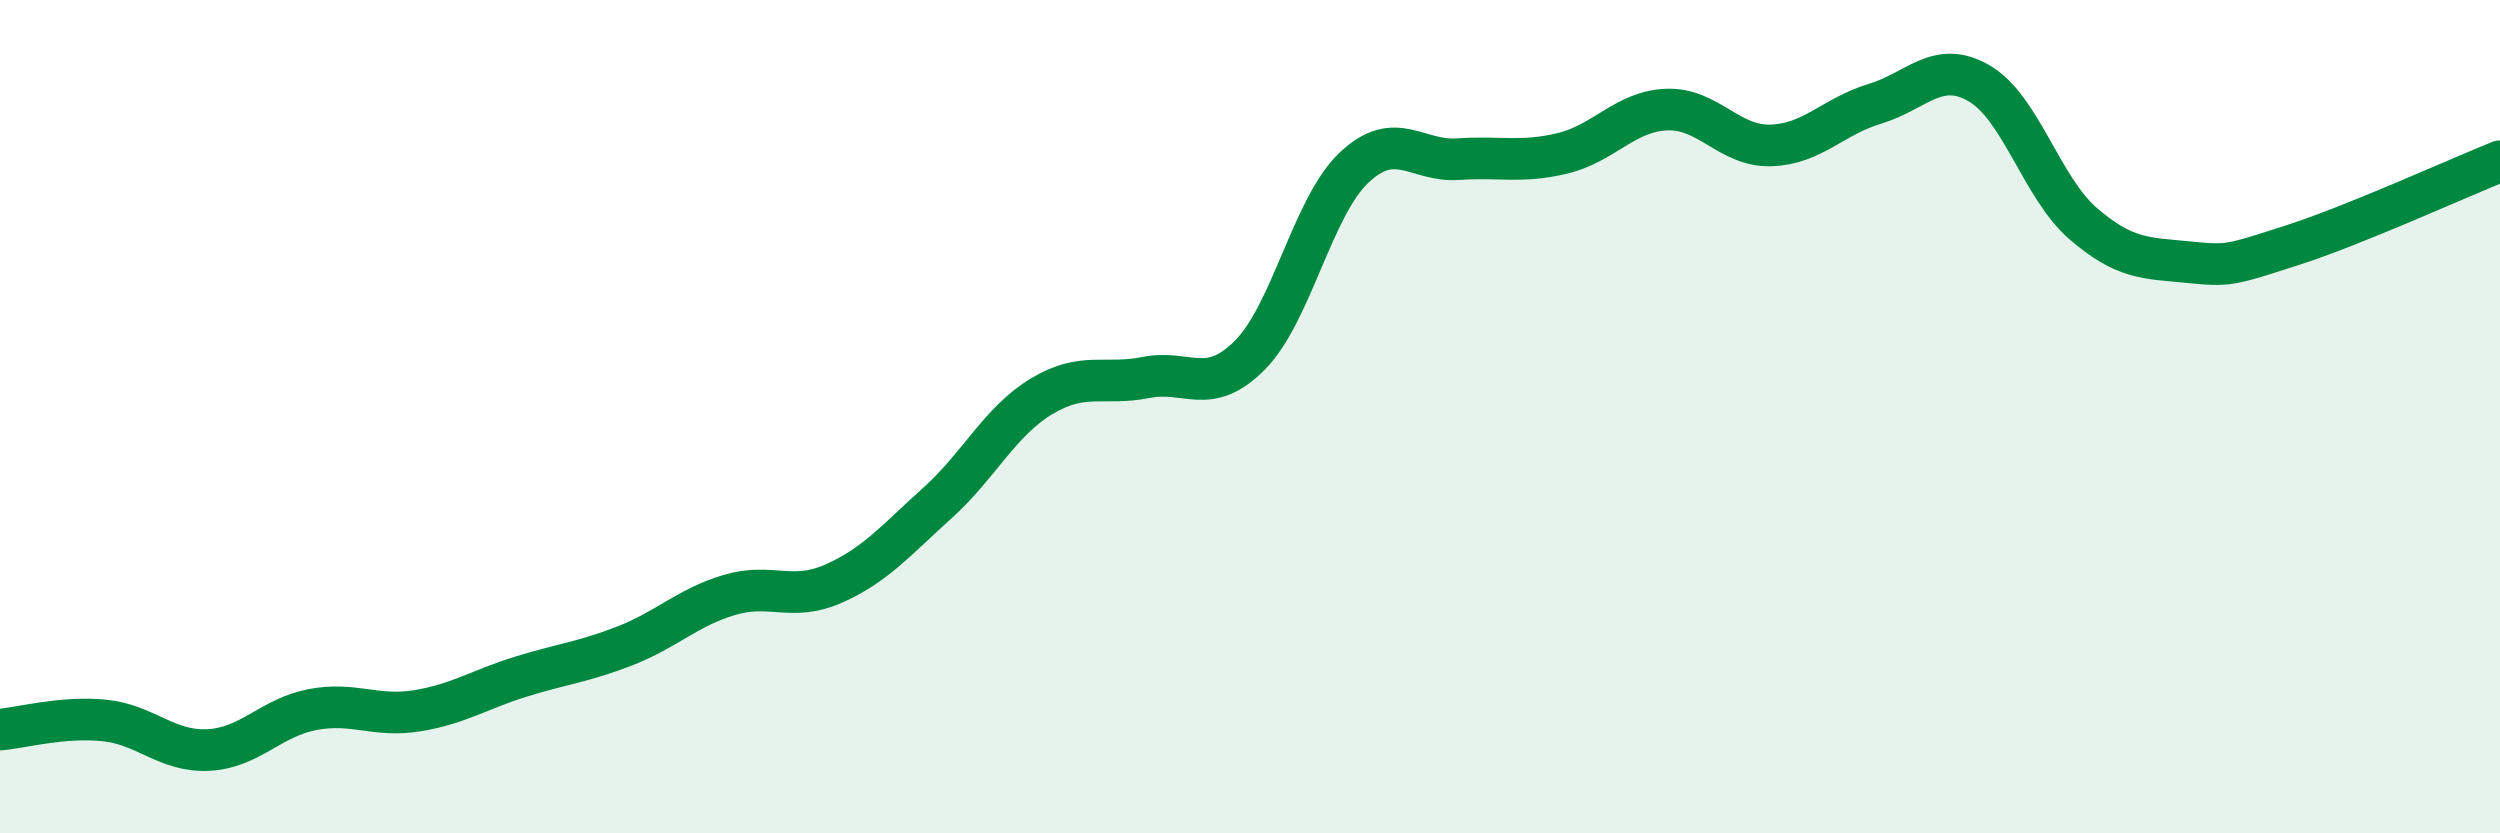
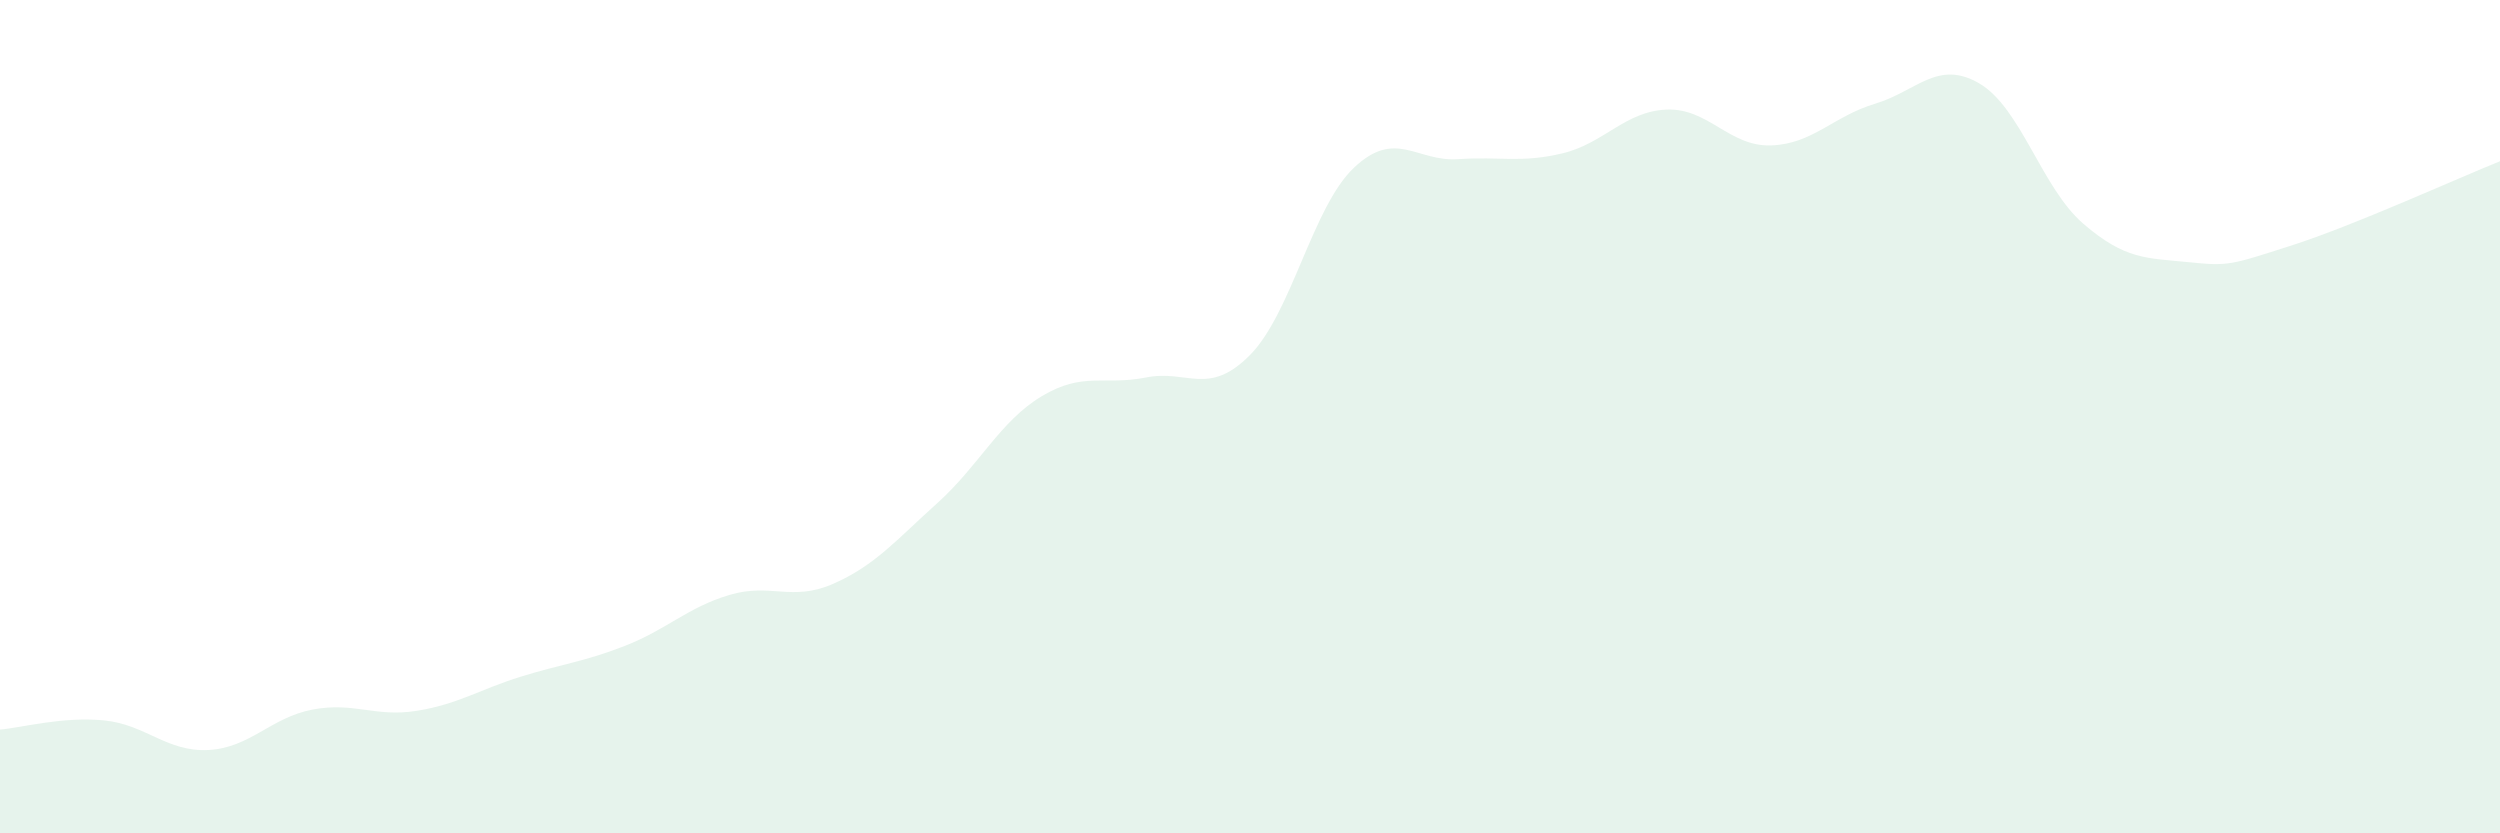
<svg xmlns="http://www.w3.org/2000/svg" width="60" height="20" viewBox="0 0 60 20">
  <path d="M 0,17.51 C 0.5,17.47 1.5,17.19 2.5,17.29 C 3.5,17.39 4,18.05 5,18 C 6,17.95 6.5,17.22 7.5,17.03 C 8.5,16.84 9,17.22 10,17.06 C 11,16.9 11.5,16.55 12.5,16.24 C 13.5,15.93 14,15.89 15,15.5 C 16,15.11 16.5,14.58 17.5,14.28 C 18.5,13.98 19,14.45 20,14.01 C 21,13.57 21.5,12.97 22.5,12.07 C 23.5,11.17 24,10.11 25,9.51 C 26,8.91 26.5,9.26 27.5,9.06 C 28.5,8.86 29,9.53 30,8.52 C 31,7.51 31.5,4.96 32.5,4.02 C 33.5,3.08 34,3.89 35,3.82 C 36,3.75 36.5,3.92 37.5,3.68 C 38.5,3.44 39,2.67 40,2.63 C 41,2.59 41.5,3.52 42.5,3.49 C 43.5,3.46 44,2.79 45,2.49 C 46,2.19 46.5,1.42 47.5,2 C 48.5,2.58 49,4.51 50,5.37 C 51,6.23 51.5,6.19 52.5,6.29 C 53.5,6.39 53.5,6.37 55,5.89 C 56.5,5.41 59,4.27 60,3.87L60 20L0 20Z" fill="#008740" opacity="0.1" stroke-linecap="round" stroke-linejoin="round" />
-   <path d="M 0,17.51 C 0.5,17.47 1.5,17.19 2.5,17.29 C 3.5,17.39 4,18.05 5,18 C 6,17.95 6.5,17.22 7.5,17.03 C 8.5,16.84 9,17.22 10,17.06 C 11,16.9 11.5,16.55 12.5,16.24 C 13.5,15.93 14,15.89 15,15.5 C 16,15.11 16.5,14.58 17.5,14.28 C 18.5,13.98 19,14.45 20,14.01 C 21,13.57 21.5,12.97 22.5,12.07 C 23.5,11.17 24,10.11 25,9.51 C 26,8.91 26.5,9.26 27.5,9.06 C 28.5,8.86 29,9.53 30,8.52 C 31,7.51 31.5,4.96 32.5,4.02 C 33.5,3.08 34,3.89 35,3.82 C 36,3.75 36.5,3.92 37.5,3.68 C 38.5,3.44 39,2.67 40,2.63 C 41,2.59 41.5,3.52 42.5,3.49 C 43.5,3.46 44,2.79 45,2.49 C 46,2.19 46.5,1.42 47.5,2 C 48.5,2.58 49,4.51 50,5.37 C 51,6.23 51.5,6.19 52.5,6.29 C 53.5,6.39 53.5,6.37 55,5.89 C 56.5,5.41 59,4.27 60,3.87" stroke="#008740" stroke-width="1" fill="none" stroke-linecap="round" stroke-linejoin="round" />
</svg>